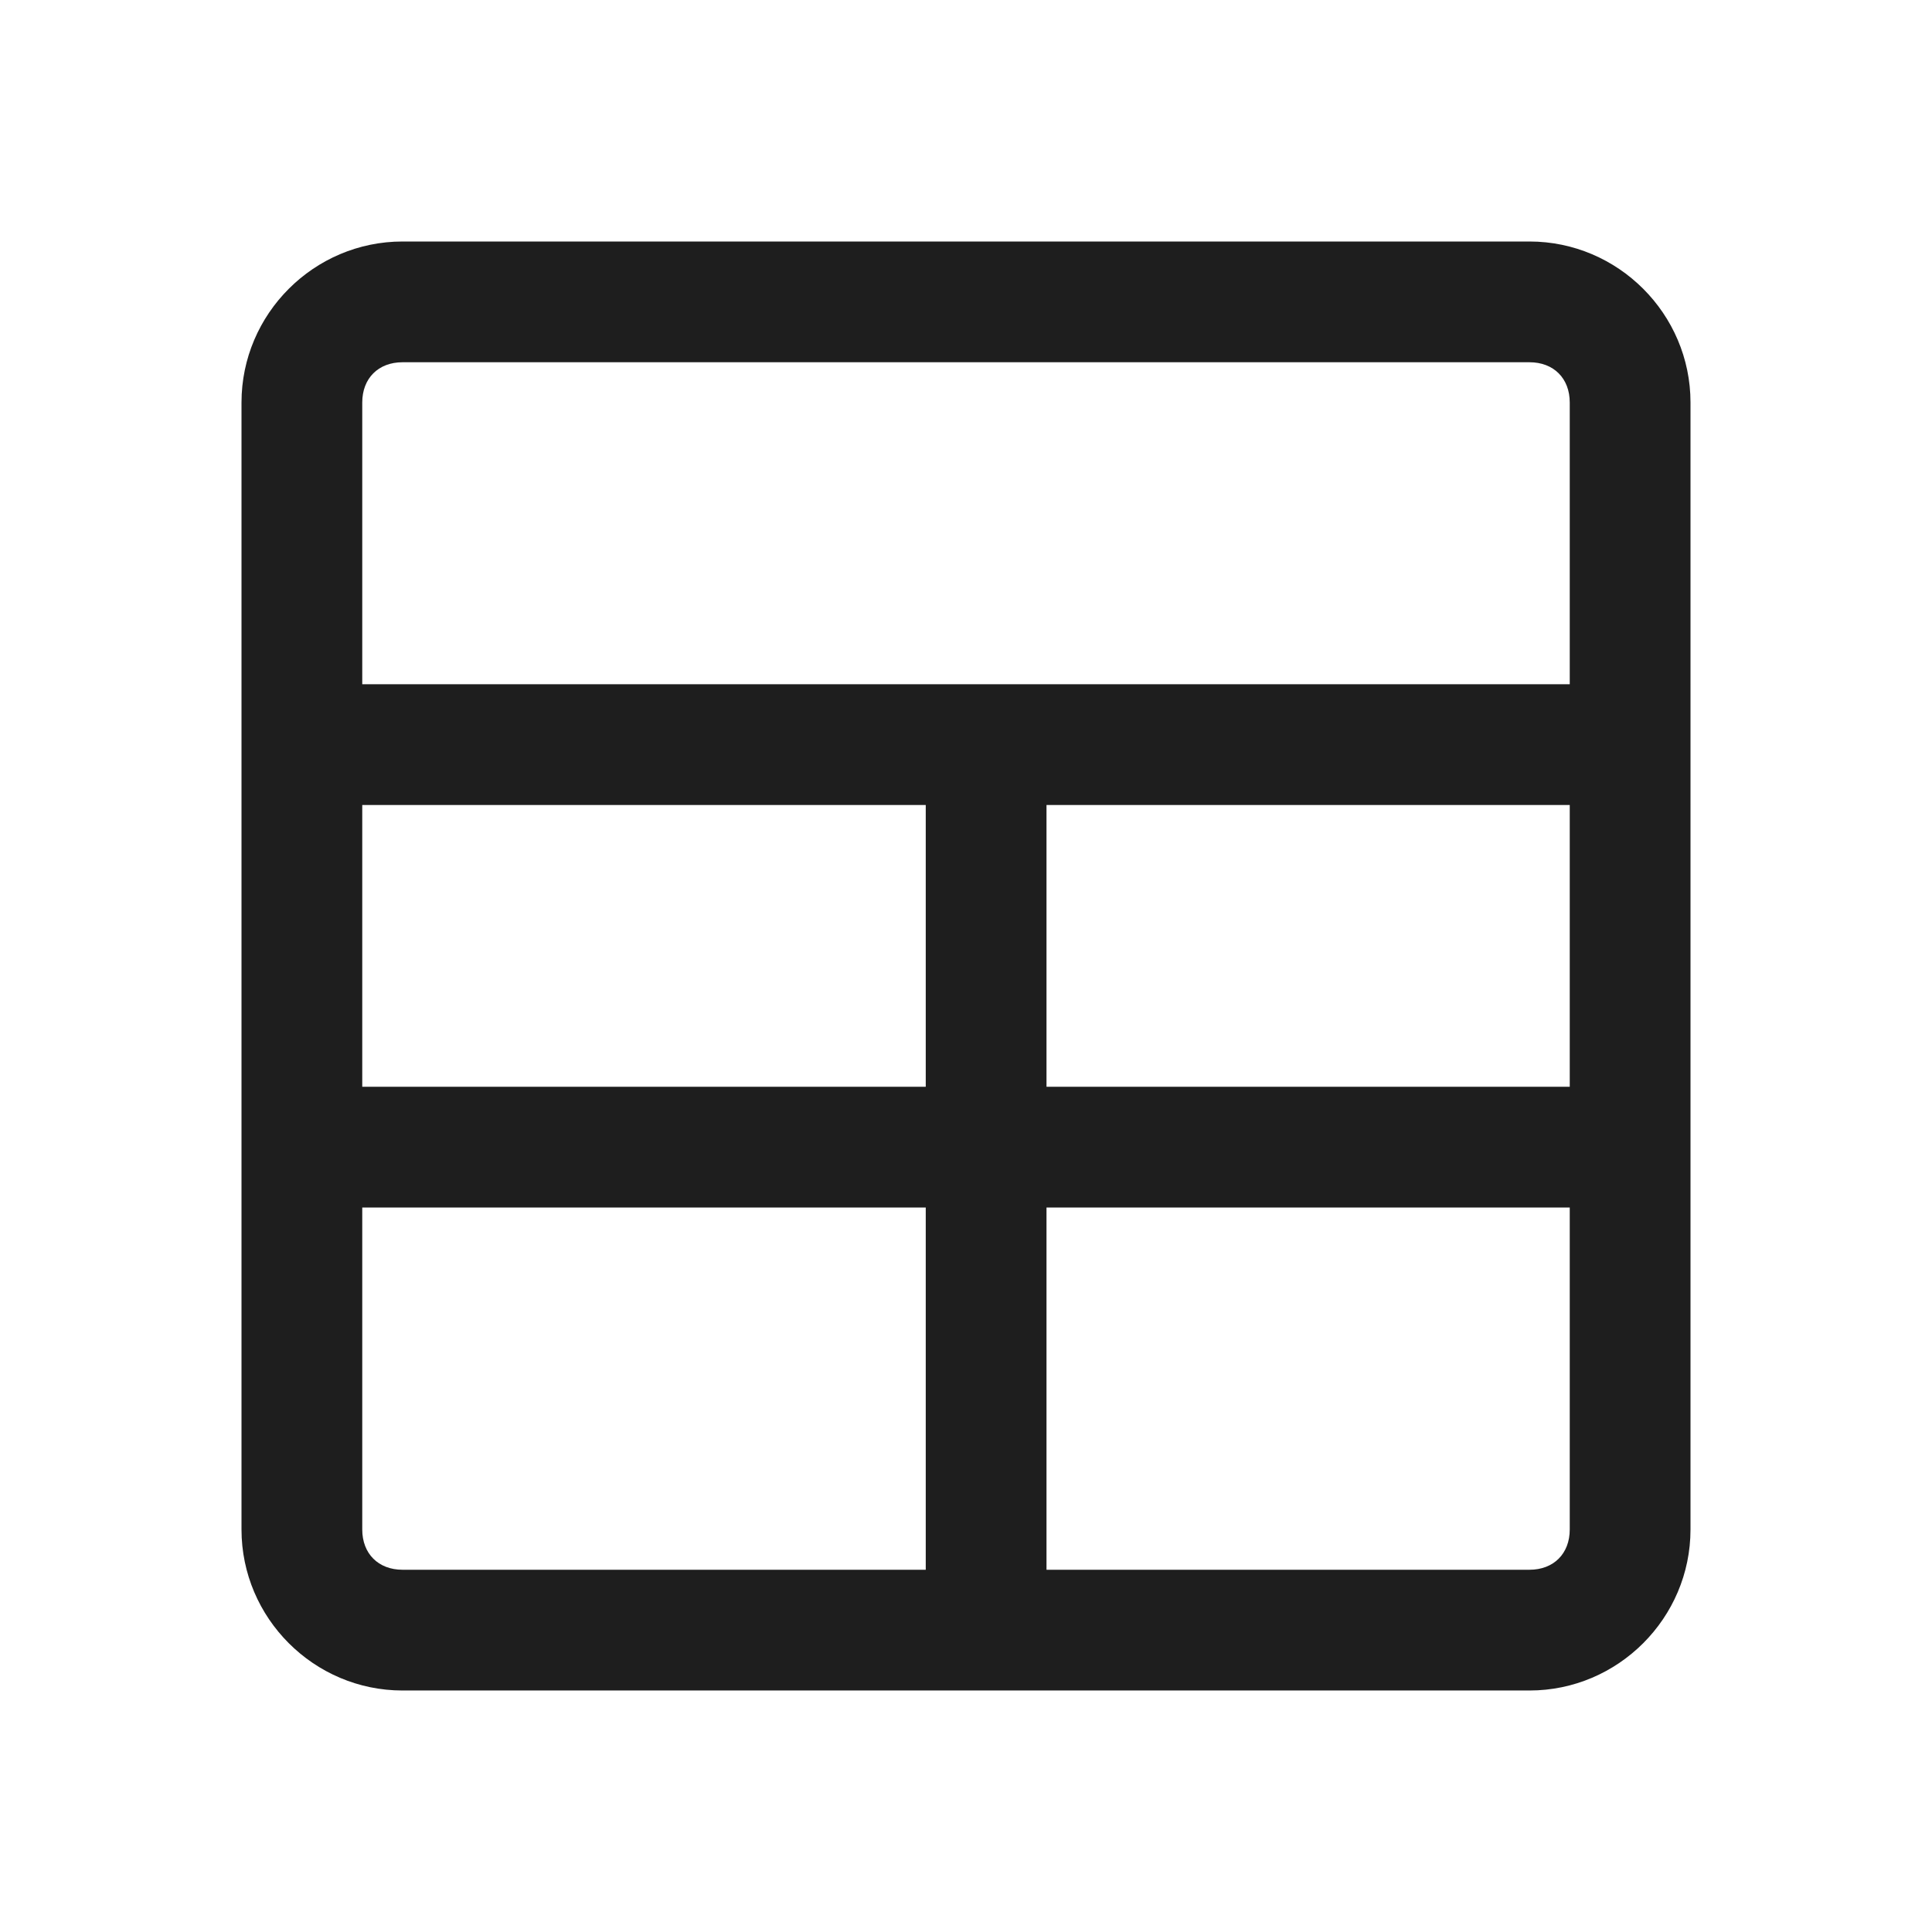
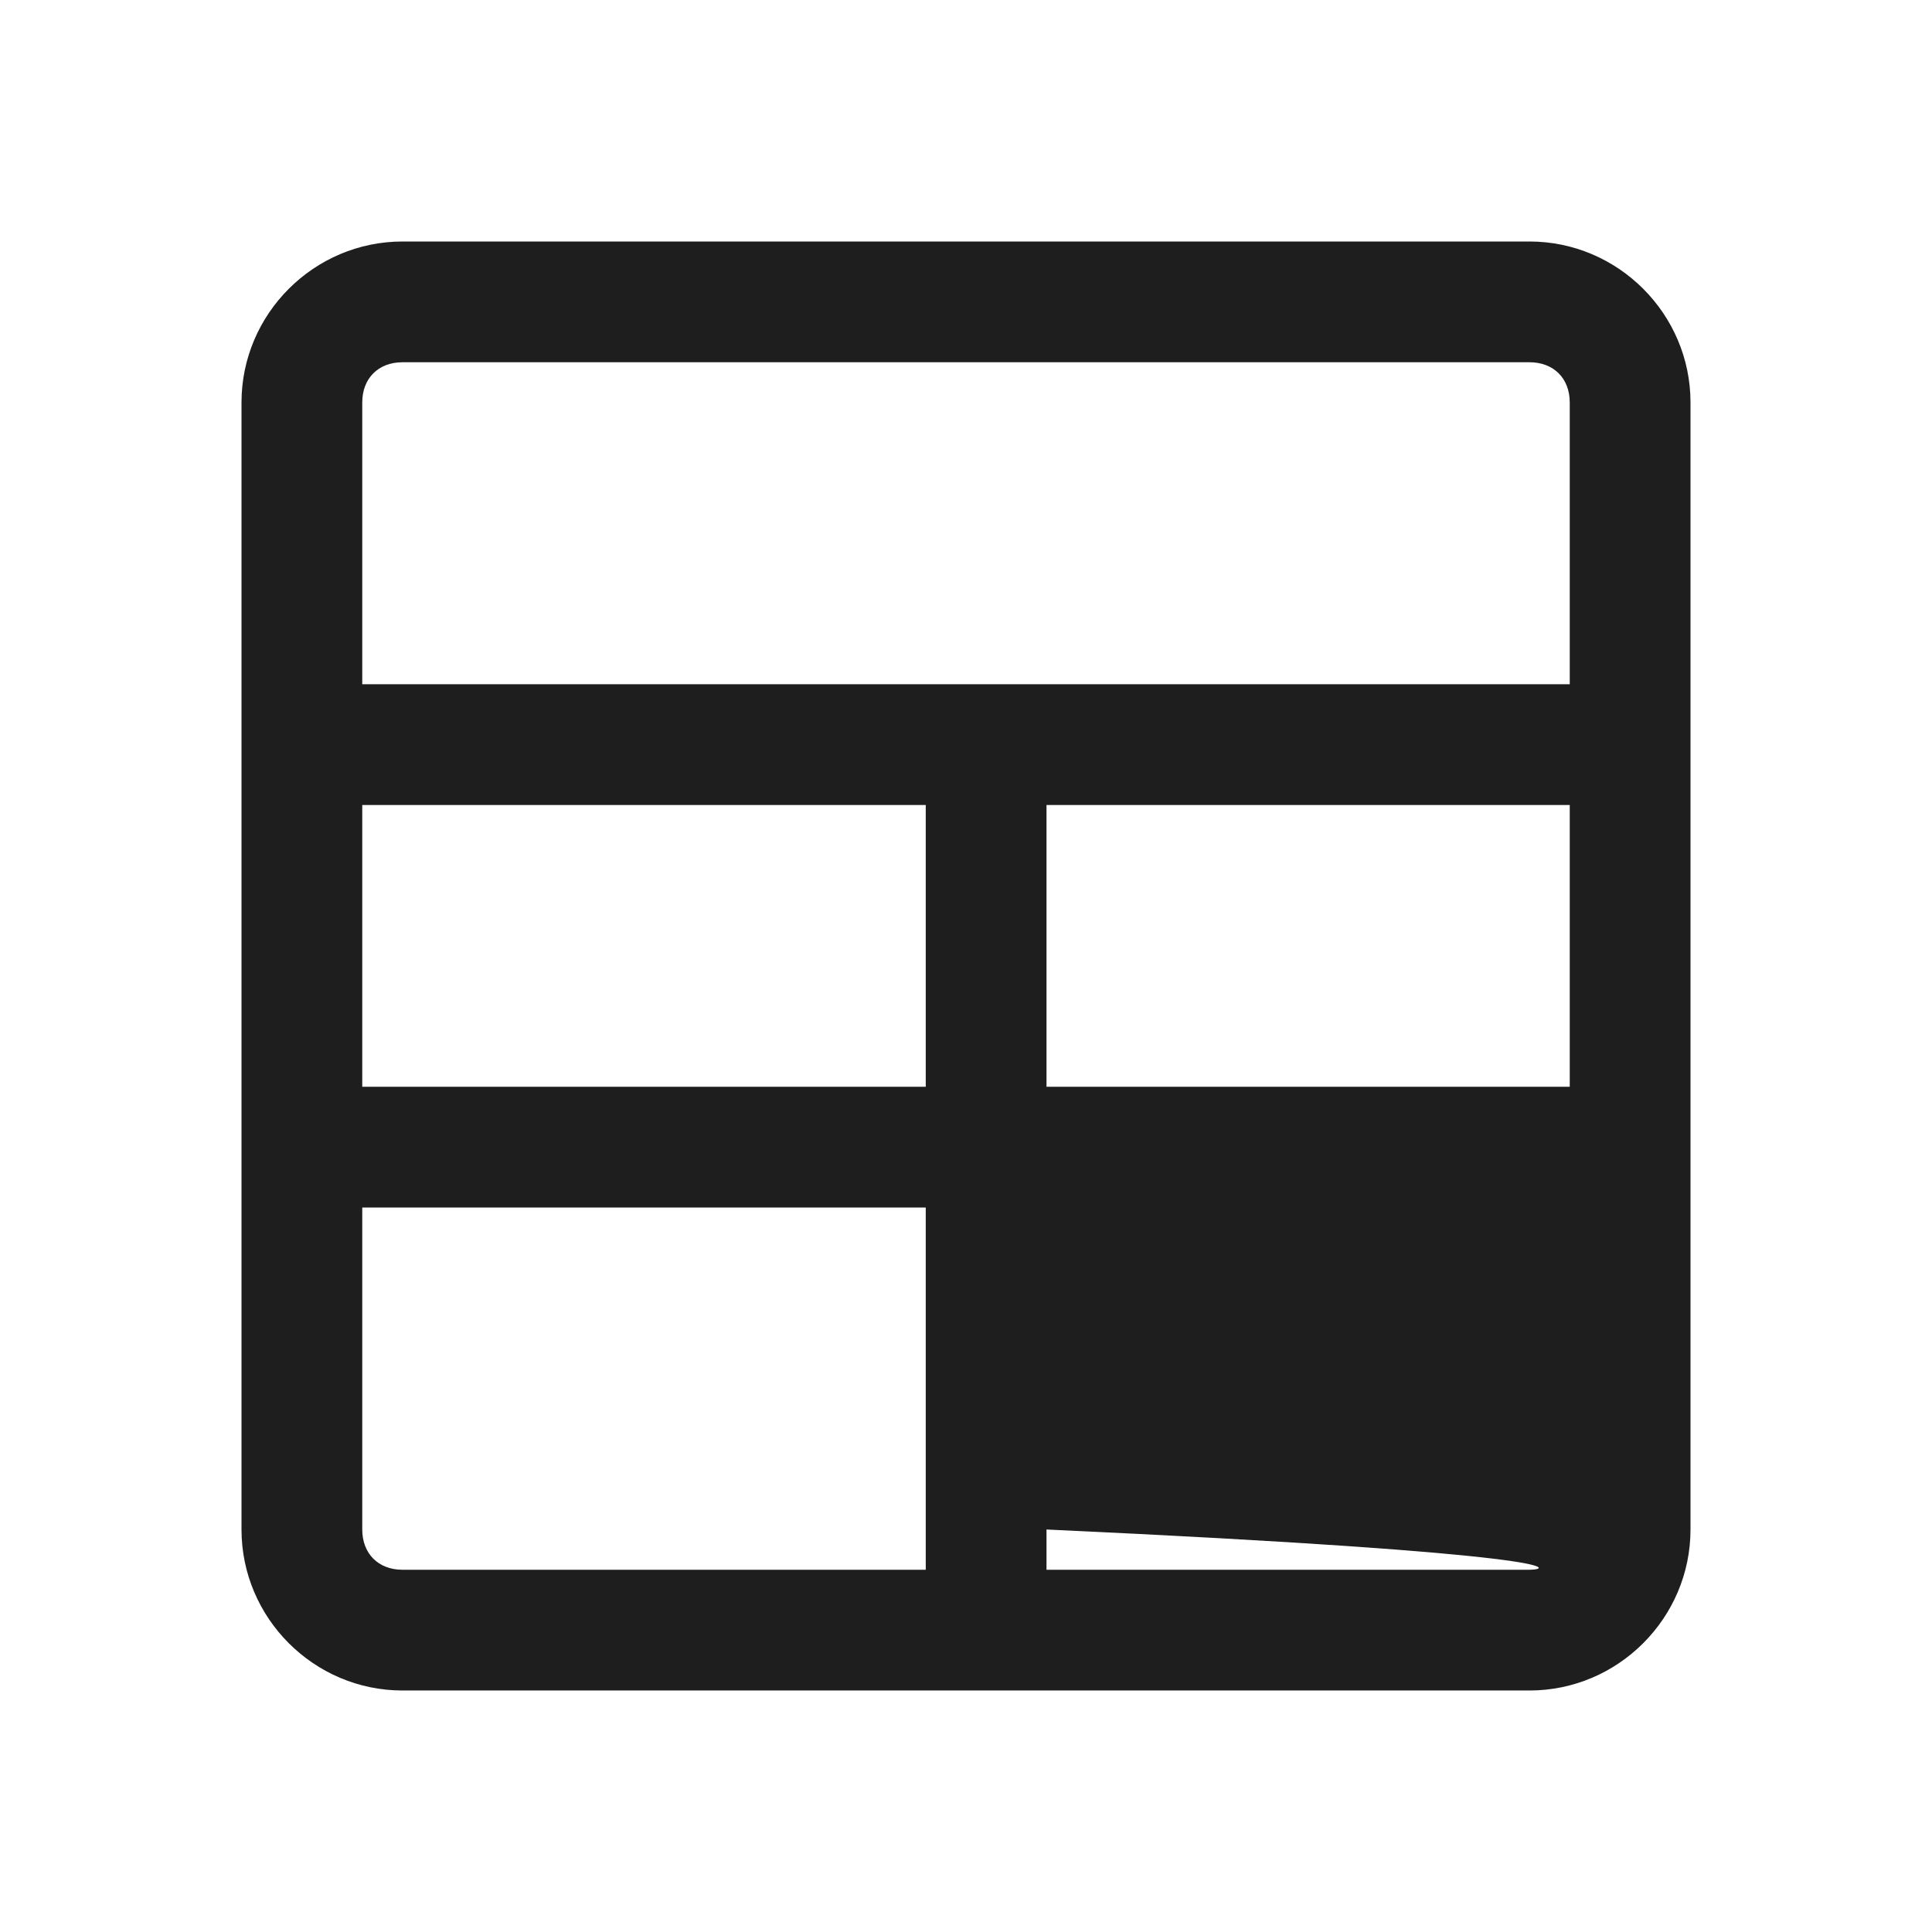
<svg xmlns="http://www.w3.org/2000/svg" version="1.1" id="レイヤー_1" x="0px" y="0px" viewBox="0 0 24 24" style="enable-background:new 0 0 24 24;" xml:space="preserve">
  <style type="text/css">
    .st0{fill:#1e1e1e;}
</style>
  <g>
-     <path class="st0" d="M19,3H5c-1.1,0-2,0.9-2,2v14c0,1.1,0.9,2,2,2h14c1.1,0,2-0.9,2-2V5c0-1.1-0.9-2-2-2zM5,4.5h14         c0.3,0,0.5,0.2,0.5,0.5v3.5H4.5V5C4.5,4.7,4.7,4.5,5,4.5zM13,10h6.5v3.5H13V10zM11.5,13.5h-7V10h7V13.5zM4.5,19         v-4h7v4.5H5C4.7,19.5,4.5,19.3,4.5,19zM19,19.5h-6V15h6.5v4C19.5,19.3,19.3,19.5,19,19.5z" />
+     <path class="st0" d="M19,3H5c-1.1,0-2,0.9-2,2v14c0,1.1,0.9,2,2,2h14c1.1,0,2-0.9,2-2V5c0-1.1-0.9-2-2-2zM5,4.5h14         c0.3,0,0.5,0.2,0.5,0.5v3.5H4.5V5C4.5,4.7,4.7,4.5,5,4.5zM13,10h6.5v3.5H13V10zM11.5,13.5h-7V10h7V13.5zM4.5,19         v-4h7v4.5H5C4.7,19.5,4.5,19.3,4.5,19zM19,19.5h-6V15v4C19.5,19.3,19.3,19.5,19,19.5z" />
  </g>
</svg>